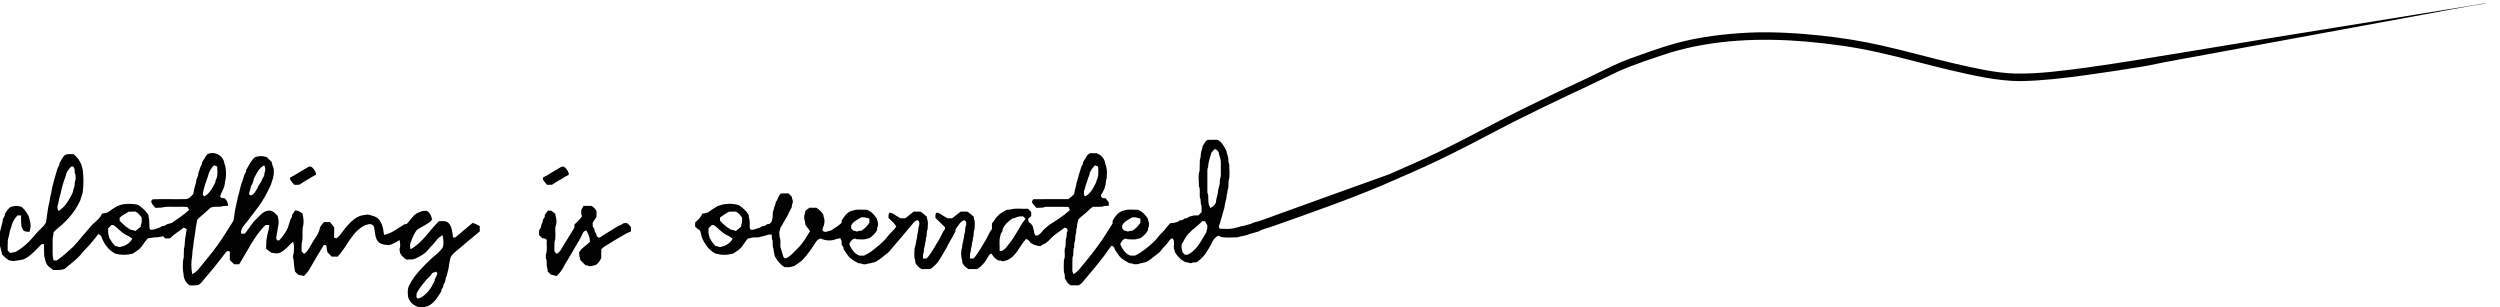
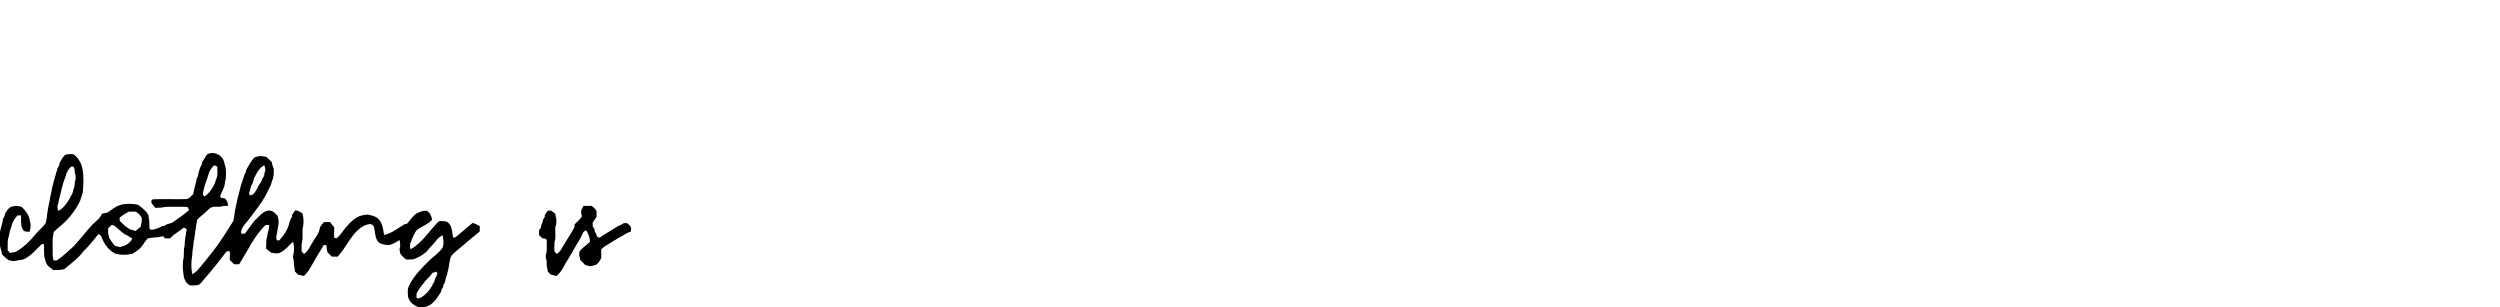
<svg xmlns="http://www.w3.org/2000/svg" width="2611pt" height="321pt" viewBox="0 0 2611 321" version="1.1">
  <g id="#000000ff">
-     <path fill="#000000" opacity="1.00" d=" M 2583.03 5.50 C 2588.00 4.73 2592.92 3.55 2597.98 3.31 C 2572.92 7.26 2548.01 12.15 2523.05 16.69 C 2455.98 29.04 2388.91 41.39 2321.84 53.72 C 2294.93 58.90 2267.83 63.18 2241.06 68.97 C 2219.77 72.49 2198.43 75.75 2177.05 78.67 C 2154.79 81.73 2132.43 84.35 2109.94 84.72 C 2084.81 84.57 2060.25 78.64 2035.91 73.03 C 2011.13 67.24 1986.67 60.17 1961.81 54.72 C 1937.01 49.11 1911.77 45.67 1886.46 43.43 C 1839.08 39.42 1790.53 41.17 1744.72 54.84 C 1726.44 60.83 1708.07 66.71 1690.42 74.42 C 1674.11 82.19 1657.97 90.30 1641.51 97.75 C 1621.87 106.92 1602.42 116.49 1583.02 126.14 C 1561.61 136.98 1540.53 148.46 1519.06 159.17 C 1499.55 169.06 1479.56 177.94 1459.52 186.66 C 1417.00 205.59 1372.99 220.84 1329.16 236.34 C 1324.25 238.20 1318.91 238.99 1314.40 241.78 C 1313.95 241.91 1313.05 242.16 1312.60 242.28 C 1310.81 242.58 1309.18 243.42 1307.41 243.73 C 1306.95 243.85 1306.01 244.09 1305.54 244.21 C 1304.53 244.63 1303.53 245.03 1302.54 245.41 C 1301.20 245.66 1299.88 246.01 1298.60 246.38 C 1296.49 246.81 1294.35 247.07 1292.35 247.84 C 1286.71 247.95 1280.99 248.45 1275.40 247.54 C 1274.43 246.94 1273.42 246.45 1272.38 246.08 C 1268.93 247.78 1266.59 250.89 1265.30 254.45 C 1264.23 256.55 1262.99 258.56 1261.77 260.56 C 1258.95 265.97 1254.70 270.60 1249.62 273.96 C 1248.27 274.01 1246.94 274.07 1245.63 274.16 C 1244.33 275.18 1242.68 275.14 1241.38 274.21 C 1240.40 274.08 1239.44 273.97 1238.50 273.86 C 1233.53 271.92 1229.99 267.82 1227.14 263.48 C 1227.03 263.01 1226.83 262.08 1226.72 261.62 C 1224.56 257.68 1227.89 252.20 1224.56 248.96 C 1222.54 248.90 1221.55 251.14 1220.39 252.45 C 1218.22 255.85 1214.76 258.15 1212.61 261.56 C 1211.01 263.99 1208.35 265.35 1206.21 267.22 C 1203.21 269.75 1200.08 272.17 1196.51 273.86 C 1196.04 273.96 1195.09 274.18 1194.62 274.29 C 1192.52 274.84 1190.35 275.05 1188.35 275.88 C 1186.33 276.00 1184.20 276.26 1182.37 275.23 C 1181.39 275.10 1180.43 274.98 1179.49 274.86 C 1175.84 272.86 1171.96 270.95 1169.24 267.72 C 1167.45 265.41 1165.96 262.90 1164.31 260.51 C 1164.09 258.38 1162.83 256.74 1160.57 256.80 C 1151.99 269.56 1141.97 281.33 1132.01 293.01 C 1130.69 295.16 1128.70 296.72 1126.58 298.00 C 1123.85 297.99 1121.13 297.98 1118.43 298.00 C 1115.27 296.52 1113.46 293.55 1112.13 290.47 C 1112.01 288.41 1112.20 286.22 1111.15 284.36 C 1110.90 280.12 1110.90 275.88 1111.15 271.65 C 1113.38 267.18 1110.61 261.82 1112.84 257.36 C 1112.98 254.79 1113.00 252.22 1113.16 249.65 C 1114.31 247.49 1113.96 244.99 1114.17 242.64 C 1116.13 240.46 1114.44 237.65 1111.68 237.86 C 1107.71 241.23 1103.03 243.69 1099.23 247.27 C 1096.11 250.13 1093.60 253.89 1089.39 255.26 C 1088.38 255.85 1087.40 256.46 1086.43 257.08 C 1085.05 256.93 1083.67 256.79 1082.38 256.30 C 1081.91 256.18 1080.98 255.94 1080.52 255.82 C 1079.10 255.15 1077.65 254.52 1076.40 253.60 C 1074.85 252.11 1073.93 249.71 1071.47 249.71 C 1064.68 256.95 1061.41 267.93 1051.50 271.84 C 1051.03 271.95 1050.09 272.16 1049.62 272.27 C 1048.27 273.10 1046.65 273.16 1045.37 272.19 C 1044.37 272.10 1043.39 272.01 1042.42 271.94 C 1039.35 270.45 1037.35 267.71 1035.54 264.95 C 1033.51 264.91 1032.60 267.10 1031.69 268.55 C 1029.24 273.63 1025.32 277.95 1020.59 281.01 C 1017.53 280.99 1014.47 280.99 1011.42 281.00 C 1008.74 279.48 1006.50 277.32 1005.07 274.60 C 1004.97 273.60 1004.88 272.61 1004.80 271.63 C 1003.44 267.45 1003.51 262.56 1004.77 258.37 C 1004.91 257.12 1005.07 255.88 1005.24 254.64 C 1005.84 253.03 1006.05 251.32 1006.31 249.63 C 1007.15 247.27 1006.78 244.66 1007.79 242.35 C 1007.92 240.78 1008.04 239.20 1008.20 237.63 C 1009.26 235.33 1010.12 230.89 1007.03 229.97 C 1002.53 231.31 1000.81 236.11 998.02 239.41 C 997.99 239.93 997.94 240.98 997.91 241.50 C 997.34 242.46 996.79 243.43 996.25 244.41 C 994.64 248.29 992.07 251.65 990.25 255.42 C 989.00 258.26 987.43 260.95 985.76 263.55 C 984.58 265.51 983.40 267.47 982.27 269.45 C 979.74 274.12 976.06 278.13 971.60 281.01 C 968.54 280.99 965.48 280.99 962.43 281.00 C 959.74 279.49 957.50 277.32 956.06 274.60 C 955.97 273.60 955.88 272.61 955.80 271.62 C 954.21 267.86 955.16 263.61 955.17 259.65 C 955.91 257.62 956.15 255.46 956.69 253.37 C 956.92 251.68 957.12 249.96 957.76 248.36 C 957.95 246.34 957.88 244.23 958.79 242.36 C 958.92 240.78 959.04 239.21 959.20 237.64 C 960.25 235.28 960.93 231.73 958.58 229.95 C 955.86 230.24 953.96 232.38 952.56 234.53 C 944.37 244.33 936.07 254.06 927.73 263.70 C 923.03 267.15 918.84 271.37 913.51 273.86 C 913.04 273.96 912.09 274.18 911.62 274.29 C 910.00 274.86 908.28 275.03 906.62 275.30 C 904.32 276.32 901.62 276.38 899.37 275.23 C 898.40 275.10 897.44 274.98 896.50 274.87 C 892.44 272.64 888.05 270.49 885.36 266.57 C 883.99 264.49 882.62 262.41 881.11 260.44 C 881.06 259.95 880.97 258.96 880.92 258.47 C 880.30 257.49 879.68 256.51 879.07 255.54 C 878.99 254.20 878.94 252.87 878.88 251.54 C 878.57 250.86 877.93 249.50 877.62 248.82 C 876.18 249.04 874.76 249.25 873.38 249.65 C 872.94 249.82 872.05 250.17 871.61 250.34 C 867.99 251.41 864.00 251.40 860.39 250.34 C 859.95 250.18 859.07 249.86 858.63 249.70 C 856.26 248.13 853.62 250.56 852.33 252.45 C 848.24 258.87 843.95 265.19 838.79 270.82 C 836.08 273.67 832.54 275.47 829.45 277.84 C 829.00 277.95 828.08 278.18 827.63 278.29 C 825.02 279.40 822.14 278.95 819.41 279.01 C 814.92 276.33 811.65 272.13 809.20 267.59 C 808.96 266.16 808.77 264.72 808.24 263.37 C 808.06 262.12 807.92 260.87 807.77 259.63 C 806.09 256.41 807.94 252.53 806.17 249.35 C 806.05 247.86 805.99 246.37 805.93 244.89 C 804.06 244.96 802.16 245.00 800.39 245.65 C 799.94 245.82 799.06 246.16 798.61 246.33 C 796.51 246.82 794.36 247.08 792.34 247.85 C 789.35 248.14 786.19 247.51 783.36 248.77 C 782.86 248.83 781.84 248.96 781.34 249.02 C 777.92 252.15 776.24 256.66 772.81 259.77 C 770.64 261.81 768.06 263.32 765.55 264.89 C 765.07 264.98 764.10 265.16 763.62 265.25 C 759.08 266.51 753.92 266.47 749.38 265.26 C 748.90 265.17 747.93 264.98 747.45 264.89 C 742.06 262.29 738.15 257.75 735.23 252.63 C 734.54 251.24 733.86 249.86 733.21 248.46 C 733.08 248.00 732.83 247.07 732.71 246.60 C 732.28 245.25 732.01 243.86 731.74 242.48 C 731.48 241.97 730.97 240.95 730.71 240.44 C 728.97 239.37 727.43 238.04 725.96 236.64 C 725.98 235.23 725.99 233.82 726.01 232.42 C 728.84 229.69 732.09 227.11 733.32 223.21 C 734.76 222.99 736.22 222.78 737.61 222.28 C 738.07 222.17 739.00 221.95 739.46 221.85 C 742.66 219.48 745.96 217.24 749.40 215.23 C 750.44 214.87 751.51 214.56 752.59 214.30 C 753.04 214.14 753.94 213.83 754.39 213.67 C 759.30 212.58 764.73 212.49 769.62 213.72 C 770.09 213.83 771.01 214.03 771.48 214.14 C 775.53 216.91 779.39 220.14 781.95 224.39 C 782.02 225.38 782.10 226.37 782.20 227.36 C 783.82 230.88 782.54 234.86 783.10 238.57 C 784.15 240.80 786.83 240.09 788.61 239.31 C 789.06 239.16 789.96 238.86 790.41 238.71 C 791.47 238.44 792.53 238.12 793.57 237.74 C 794.54 237.18 795.51 236.64 796.51 236.11 C 797.02 236.06 798.03 235.97 798.54 235.92 C 799.51 235.30 800.49 234.68 801.47 234.06 C 802.00 234.04 803.05 234.01 803.57 233.99 C 804.35 233.18 805.13 232.38 805.93 231.57 C 806.01 231.09 806.18 230.12 806.26 229.63 C 807.33 227.10 806.97 224.30 807.15 221.64 C 807.78 219.96 808.22 218.21 808.63 216.46 C 808.99 215.45 809.39 214.45 809.81 213.45 C 809.89 212.96 810.04 211.97 810.12 211.48 C 810.67 210.53 811.22 209.57 811.77 208.60 C 812.85 206.38 813.60 203.85 815.43 202.10 C 818.13 201.85 820.84 202.00 823.56 202.00 C 824.67 203.15 825.80 204.29 826.93 205.43 C 827.01 205.91 827.16 206.88 827.24 207.37 C 828.30 209.30 828.33 211.68 827.23 213.61 C 827.08 214.57 826.95 215.53 826.84 216.49 C 825.76 218.49 824.73 220.52 823.69 222.54 C 822.23 226.00 820.20 229.18 818.27 232.40 C 817.42 234.22 816.47 236.01 815.17 237.56 C 815.06 238.01 814.84 238.93 814.73 239.39 C 813.56 241.89 813.99 244.70 814.15 247.36 C 815.79 250.77 814.66 254.73 815.12 258.38 C 815.67 260.10 816.40 261.79 816.70 263.60 C 816.85 264.05 817.15 264.95 817.30 265.40 C 817.52 266.49 817.87 267.54 818.33 268.57 C 819.02 269.48 819.86 269.86 820.84 269.70 C 825.35 267.92 828.37 264.01 831.77 260.75 C 836.15 256.65 839.78 251.77 842.74 246.56 C 843.79 244.80 844.92 243.10 846.04 241.39 C 844.36 239.14 842.63 236.93 841.06 234.60 C 840.96 233.61 840.88 232.62 840.80 231.63 C 839.51 228.75 839.56 225.26 840.78 222.36 C 840.83 221.84 840.94 220.80 840.99 220.28 C 842.43 219.14 843.91 218.06 845.40 216.99 C 847.79 217.01 850.18 217.02 852.58 216.99 C 855.61 218.81 858.21 221.30 859.94 224.41 C 860.02 224.90 860.17 225.89 860.25 226.38 C 861.48 229.28 861.32 232.66 860.33 235.61 C 860.17 236.05 859.84 236.94 859.68 237.38 C 859.16 238.39 858.94 239.46 859.01 240.57 C 860.43 242.87 863.55 242.18 865.62 241.25 C 866.10 241.16 867.07 240.99 867.56 240.90 C 871.48 238.30 875.64 235.98 879.03 232.65 C 879.03 232.11 879.04 231.02 879.05 230.47 C 881.54 226.14 884.51 221.80 889.51 220.17 C 889.98 220.05 890.91 219.82 891.38 219.71 C 895.90 218.22 900.79 219.28 905.46 219.07 C 909.99 220.88 913.33 224.46 915.86 228.53 C 915.97 228.99 916.17 229.92 916.28 230.38 C 917.30 232.66 917.42 235.40 916.20 237.64 C 916.09 238.62 916.01 239.61 915.95 240.60 C 913.89 244.02 911.03 246.91 907.60 248.94 C 907.10 249.02 906.12 249.17 905.62 249.25 C 902.13 250.65 898.28 249.88 894.64 249.86 C 891.98 247.84 888.75 251.19 887.64 253.54 C 886.45 254.88 887.69 256.29 888.13 257.63 C 890.31 261.63 893.06 265.39 897.55 266.95 C 899.17 266.95 900.79 266.93 902.44 266.94 C 904.89 265.56 907.46 264.40 909.76 262.76 C 915.87 257.94 922.28 253.28 927.01 246.99 C 929.68 243.20 933.64 240.54 936.11 236.57 C 933.96 233.07 930.89 230.31 927.92 227.55 C 928.12 225.63 927.40 223.21 929.39 222.01 C 930.53 222.12 931.55 222.74 932.63 223.14 C 935.18 224.87 937.82 226.44 940.51 227.96 C 942.14 227.95 943.79 227.96 945.44 227.99 C 948.48 225.73 951.30 223.18 954.39 220.98 C 956.73 221.00 959.08 221.03 961.44 221.04 C 963.71 222.69 965.91 224.43 967.99 226.33 C 968.05 226.84 968.17 227.85 968.24 228.36 C 969.66 231.84 968.89 235.71 968.84 239.36 C 967.67 241.50 968.03 244.01 967.81 246.35 C 966.72 248.65 967.22 251.31 966.24 253.64 C 966.07 254.88 965.90 256.12 965.76 257.36 C 964.92 259.25 964.94 261.34 964.77 263.36 C 963.73 265.42 963.99 267.76 963.95 269.99 C 965.17 270.00 966.40 270.02 967.65 270.04 C 970.71 266.91 972.96 263.14 975.27 259.45 C 976.22 257.76 977.23 256.11 978.23 254.44 C 979.83 251.87 981.37 249.27 982.77 246.59 C 983.83 244.03 985.09 241.53 986.90 239.42 C 986.93 238.93 986.99 237.94 987.03 237.45 C 983.60 234.20 980.37 230.76 976.93 227.53 C 977.13 225.64 976.38 223.21 978.39 222.06 C 979.86 221.93 981.11 223.19 982.48 223.67 C 984.77 225.19 987.11 226.63 989.52 227.96 C 991.15 227.95 992.79 227.96 994.44 227.98 C 997.49 225.73 1000.30 223.18 1003.39 220.98 C 1005.73 221.00 1008.08 221.03 1010.44 221.04 C 1012.71 222.69 1014.91 224.43 1016.99 226.33 C 1017.05 226.84 1017.16 227.87 1017.22 228.38 C 1018.69 231.84 1017.87 235.72 1017.84 239.35 C 1016.66 241.49 1017.04 244.01 1016.81 246.35 C 1015.70 248.64 1016.27 251.32 1015.23 253.63 C 1015.06 254.87 1014.90 256.11 1014.76 257.36 C 1013.74 259.68 1014.30 262.37 1013.16 264.65 C 1013.03 266.43 1012.98 268.20 1012.95 269.99 C 1014.17 270.00 1015.40 270.02 1016.65 270.04 C 1019.71 266.91 1021.96 263.14 1024.27 259.45 C 1025.41 257.48 1026.57 255.51 1027.75 253.56 C 1029.42 250.95 1031.00 248.27 1032.25 245.43 C 1033.24 243.29 1034.38 241.21 1035.93 239.41 C 1035.97 237.41 1036.00 235.41 1036.02 233.41 C 1038.93 229.60 1041.30 225.10 1045.56 222.57 C 1047.46 221.30 1049.47 220.19 1051.50 219.12 C 1052.77 219.02 1054.06 218.92 1055.37 218.80 C 1061.19 216.99 1067.52 218.48 1073.55 218.00 C 1074.68 219.16 1075.83 220.31 1077.00 221.45 C 1076.99 222.83 1076.99 224.22 1077.01 225.61 C 1075.95 226.56 1074.90 227.51 1073.86 228.46 C 1073.62 230.67 1074.42 232.56 1076.55 233.45 C 1077.34 234.42 1078.09 235.44 1078.74 236.55 C 1078.98 237.92 1079.29 239.29 1079.75 240.62 C 1079.88 241.57 1080.02 242.52 1080.17 243.48 C 1080.46 244.11 1081.04 245.37 1081.33 246.00 C 1081.89 246.00 1083.02 245.99 1083.58 245.99 C 1086.25 244.61 1088.13 242.29 1089.92 239.96 C 1092.78 237.74 1095.18 234.88 1098.44 233.23 C 1104.99 229.05 1111.58 224.77 1117.27 219.46 C 1116.85 218.18 1116.71 215.95 1114.90 216.04 C 1108.61 215.86 1102.32 216.11 1096.03 215.97 C 1093.77 216.00 1091.38 215.68 1089.35 216.85 C 1087.01 216.99 1084.67 217.02 1082.35 217.05 C 1080.73 215.27 1079.21 213.41 1077.78 211.48 C 1078.06 210.17 1078.26 207.97 1080.10 208.04 C 1091.92 207.92 1103.76 208.04 1115.59 208.01 C 1117.91 206.52 1119.99 204.70 1121.84 202.65 C 1122.03 201.22 1122.25 199.80 1122.60 198.40 C 1122.93 197.05 1123.37 195.72 1123.74 194.38 C 1123.90 193.45 1124.07 192.52 1124.24 191.60 C 1124.58 189.82 1125.43 188.20 1125.70 186.40 C 1125.85 185.95 1126.14 185.04 1126.29 184.59 C 1126.53 182.80 1127.43 181.19 1127.71 179.41 C 1127.86 178.96 1128.15 178.05 1128.29 177.59 C 1128.54 176.51 1128.87 175.46 1129.26 174.42 C 1129.80 173.45 1130.34 172.47 1130.89 171.49 C 1130.93 170.99 1131.03 169.97 1131.08 169.47 C 1132.14 167.80 1133.23 166.15 1134.23 164.45 C 1134.99 162.43 1136.57 161.02 1138.41 159.98 C 1140.75 160.00 1143.10 160.03 1145.46 160.07 C 1149.41 161.57 1152.46 164.46 1153.83 168.51 C 1153.94 168.98 1154.16 169.92 1154.27 170.39 C 1154.59 171.73 1155.03 173.05 1155.40 174.39 C 1156.51 178.28 1155.95 182.38 1155.84 186.36 C 1154.85 188.21 1154.96 190.33 1154.76 192.36 C 1154.29 193.70 1153.98 195.09 1153.71 196.49 C 1153.11 197.89 1152.42 199.25 1151.76 200.61 C 1151.12 201.61 1150.50 202.60 1149.88 203.60 C 1149.58 206.54 1152.30 207.47 1154.76 207.06 C 1155.88 208.47 1156.94 209.92 1158.00 211.39 C 1157.98 212.57 1157.99 213.76 1158.00 214.94 C 1155.76 215.05 1153.35 214.64 1151.35 215.85 C 1148.03 216.06 1144.72 216.03 1141.41 215.99 C 1137.78 218.09 1135.38 221.64 1131.99 224.01 C 1129.79 225.57 1127.90 227.48 1126.06 229.42 C 1125.99 229.91 1125.84 230.89 1125.76 231.38 C 1124.90 233.26 1124.94 235.35 1124.76 237.36 C 1123.47 239.96 1124.56 243.06 1123.19 245.64 C 1123.02 247.54 1122.95 249.45 1122.81 251.35 C 1121.71 253.52 1122.00 256.01 1121.82 258.36 C 1120.01 261.54 1122.00 265.48 1120.15 268.64 C 1119.91 273.10 1119.97 277.56 1119.98 282.02 C 1119.85 283.55 1120.44 284.97 1121.13 286.31 C 1126.29 283.49 1129.26 278.33 1133.12 274.12 C 1142.42 262.83 1151.21 251.10 1158.75 238.55 C 1159.76 236.85 1160.84 235.20 1161.93 233.55 C 1161.96 232.52 1162.00 231.49 1162.06 230.46 C 1164.54 226.12 1167.52 221.81 1172.51 220.17 C 1172.97 220.05 1173.91 219.82 1174.38 219.71 C 1178.90 218.22 1183.78 219.27 1188.46 219.07 C 1192.99 220.87 1196.32 224.46 1198.86 228.52 C 1198.96 228.99 1199.17 229.92 1199.27 230.39 C 1200.21 232.24 1200.00 234.35 1199.88 236.36 C 1199.10 237.66 1199.02 239.17 1198.85 240.63 C 1196.92 244.11 1193.97 246.90 1190.60 248.94 C 1190.11 249.02 1189.12 249.17 1188.62 249.25 C 1185.14 250.67 1181.28 249.88 1177.64 249.86 C 1174.99 247.84 1171.74 251.19 1170.64 253.55 C 1169.45 254.88 1170.69 256.30 1171.14 257.63 C 1173.32 261.63 1176.06 265.39 1180.55 266.95 C 1182.16 266.95 1183.79 266.93 1185.43 266.94 C 1192.32 263.75 1198.08 258.70 1203.77 253.77 C 1207.94 250.22 1210.71 245.41 1214.76 241.75 C 1217.54 239.08 1219.43 235.62 1222.37 233.08 C 1224.12 233.00 1225.97 233.04 1227.63 232.27 C 1228.11 232.17 1229.06 231.98 1229.54 231.88 C 1230.51 231.28 1231.49 230.68 1232.47 230.08 C 1232.99 230.04 1234.02 229.96 1234.53 229.93 C 1235.50 229.31 1236.48 228.69 1237.47 228.07 C 1237.98 228.04 1239.01 227.96 1239.52 227.92 C 1240.49 227.32 1241.46 226.72 1242.46 226.12 C 1242.94 226.02 1243.89 225.82 1244.37 225.72 C 1246.63 224.71 1249.14 225.00 1251.55 224.98 C 1252.69 223.83 1253.84 222.68 1255.01 221.55 C 1255.01 219.25 1254.99 216.95 1254.84 214.66 C 1253.38 212.08 1254.61 208.91 1253.15 206.35 C 1252.56 202.38 1253.88 198.09 1252.15 194.35 C 1252.30 189.06 1251.02 183.41 1252.85 178.36 C 1253.11 174.46 1252.87 170.55 1253.15 166.65 C 1254.48 164.09 1253.67 161.08 1254.58 158.39 C 1254.93 157.04 1255.38 155.73 1255.74 154.38 C 1255.84 153.90 1256.02 152.94 1256.12 152.46 C 1257.17 150.73 1258.28 149.04 1259.37 147.32 C 1259.90 147.00 1260.97 146.37 1261.51 146.05 C 1264.85 145.98 1268.21 146.00 1271.57 146.00 C 1276.18 148.36 1278.52 153.14 1280.85 157.49 C 1280.96 157.97 1281.16 158.92 1281.27 159.39 C 1281.59 160.74 1282.03 162.05 1282.39 163.40 C 1283.34 166.07 1282.49 169.09 1283.85 171.65 C 1283.69 177.27 1284.96 183.25 1283.16 188.64 C 1283.00 191.21 1282.98 193.78 1282.84 196.35 C 1281.69 198.63 1282.24 201.31 1281.24 203.64 C 1281.06 204.87 1280.88 206.11 1280.76 207.36 C 1280.15 209.42 1279.79 211.54 1279.31 213.63 C 1279.03 215.30 1278.81 216.98 1278.34 218.61 C 1278.17 219.06 1277.85 219.95 1277.69 220.40 C 1277.45 222.19 1276.56 223.80 1276.28 225.59 C 1276.14 226.04 1275.85 226.95 1275.70 227.41 C 1275.44 229.19 1274.53 230.80 1274.29 232.59 C 1274.14 233.04 1273.84 233.94 1273.69 234.39 C 1272.90 235.90 1272.40 238.06 1274.42 238.89 C 1279.12 238.95 1283.98 239.56 1288.60 238.39 C 1289.89 237.99 1291.24 237.66 1292.59 237.37 C 1293.92 237.05 1295.27 236.65 1296.61 236.26 C 1297.51 236.08 1298.44 235.91 1299.40 235.76 C 1301.16 235.39 1302.80 234.56 1304.60 234.27 C 1305.06 234.15 1305.98 233.90 1306.45 233.78 C 1309.06 232.15 1312.13 231.79 1315.05 230.96 C 1360.35 214.71 1405.55 198.10 1450.88 181.99 C 1467.52 174.73 1484.16 167.46 1500.55 159.64 C 1520.25 150.18 1539.57 139.96 1558.94 129.84 C 1578.71 119.38 1598.84 109.62 1618.97 99.87 C 1634.69 92.18 1650.73 85.16 1666.42 77.39 C 1678.38 71.61 1690.21 65.51 1702.74 61.03 C 1718.36 55.46 1733.97 49.77 1749.94 45.27 C 1775.08 38.45 1801.08 35.30 1827.05 34.06 C 1852.08 33.02 1877.15 34.55 1902.05 37.18 C 1923.52 39.51 1944.89 42.88 1965.95 47.70 C 1991.81 53.52 2017.30 60.88 2043.15 66.79 C 2063.20 71.29 2083.36 76.05 2103.99 76.80 C 2129.59 77.32 2155.04 73.80 2180.37 70.43 C 2218.15 65.14 2255.77 58.72 2293.42 52.55 C 2389.89 36.48 2486.52 21.30 2583.03 5.50 M 1268.52 155.74 C 1267.43 156.97 1266.35 158.19 1265.25 159.38 C 1264.86 160.43 1264.54 161.50 1264.29 162.59 C 1264.14 163.04 1263.84 163.95 1263.69 164.40 C 1263.33 165.73 1262.95 167.06 1262.61 168.40 C 1262.04 170.34 1261.92 172.36 1261.76 174.36 C 1260.74 176.41 1260.97 178.73 1260.97 180.94 C 1261.02 186.62 1261.01 192.30 1260.96 197.99 C 1260.95 199.90 1260.81 201.93 1261.86 203.65 C 1262.04 206.96 1261.74 210.31 1262.48 213.57 C 1263.12 214.76 1263.64 216.00 1264.13 217.28 C 1266.55 215.93 1268.69 214.13 1269.93 211.60 C 1270.00 210.61 1270.09 209.62 1270.22 208.63 C 1270.85 206.57 1271.14 204.43 1271.76 202.36 C 1271.89 201.12 1272.07 199.88 1272.24 198.64 C 1272.86 196.56 1273.08 194.39 1273.81 192.35 C 1273.94 190.44 1274.03 188.54 1274.18 186.64 C 1275.57 183.97 1274.86 180.86 1275.01 177.98 C 1274.79 173.79 1275.57 169.49 1274.41 165.39 C 1274.04 164.04 1273.58 162.73 1273.24 161.39 C 1273.17 160.89 1273.02 159.90 1272.94 159.41 C 1271.93 157.67 1270.80 155.71 1268.52 155.74 M 1143.48 172.72 C 1141.28 175.00 1139.44 177.60 1138.14 180.49 C 1138.06 180.99 1137.88 181.97 1137.80 182.47 C 1137.27 183.81 1136.79 185.15 1136.27 186.49 C 1135.96 187.50 1135.65 188.51 1135.35 189.53 C 1134.98 190.54 1134.61 191.54 1134.24 192.55 C 1134.11 193.01 1133.85 193.94 1133.73 194.41 C 1133.36 196.21 1132.70 197.92 1132.07 199.64 C 1132.11 201.50 1131.49 203.71 1133.26 205.02 C 1138.14 202.85 1140.97 198.00 1143.32 193.44 C 1143.75 192.47 1144.22 191.50 1144.70 190.55 C 1145.10 189.52 1145.44 188.48 1145.71 187.41 C 1145.86 186.96 1146.17 186.06 1146.33 185.61 C 1147.50 182.24 1147.00 178.58 1146.95 175.09 C 1147.00 173.24 1144.76 173.12 1143.48 172.72 M 761.52 221.05 C 758.16 222.87 754.87 224.85 751.94 227.31 C 751.95 228.39 751.98 229.47 752.02 230.55 C 755.38 234.18 759.07 237.52 763.45 239.89 C 763.93 239.98 764.90 240.15 765.38 240.24 C 766.42 240.52 767.45 240.85 768.47 241.22 C 770.40 239.82 772.23 238.29 773.98 236.66 C 774.04 236.15 774.17 235.14 774.23 234.63 C 775.37 232.40 774.95 229.83 775.02 227.43 C 773.47 224.74 771.28 222.51 768.58 220.99 C 766.22 221.00 763.87 221.02 761.52 221.05 M 1062.43 226.53 C 1061.43 226.97 1060.44 227.40 1059.46 227.83 C 1058.97 227.90 1058.00 228.04 1057.52 228.11 C 1053.18 231.01 1049.08 234.54 1047.12 239.51 C 1047.07 240.02 1046.96 241.03 1046.91 241.53 C 1046.30 242.50 1045.70 243.48 1045.12 244.46 C 1045.02 244.94 1044.84 245.90 1044.74 246.38 C 1043.12 251.39 1044.38 256.82 1044.00 262.01 C 1044.65 262.00 1045.94 261.99 1046.58 261.99 C 1047.82 261.12 1049.19 260.38 1050.24 259.25 C 1053.82 254.83 1057.43 250.40 1060.27 245.44 C 1061.22 243.75 1062.24 242.10 1063.24 240.44 C 1064.22 238.77 1065.25 237.12 1066.20 235.43 C 1067.65 232.99 1069.41 230.75 1071.11 228.48 C 1070.22 227.64 1069.36 226.79 1068.51 225.94 C 1066.46 225.96 1064.41 225.99 1062.43 226.53 M 899.53 227.02 C 895.72 229.38 891.10 231.13 889.01 235.41 C 888.99 236.46 888.99 237.51 889.00 238.57 C 889.80 239.36 890.61 240.15 891.43 240.94 C 891.91 241.01 892.87 241.15 893.35 241.22 C 894.44 242.01 895.54 242.00 896.63 241.18 C 897.61 241.09 898.61 241.02 899.62 240.95 C 903.05 238.89 905.88 235.98 908.00 232.60 C 907.99 231.09 907.99 229.59 908.00 228.09 C 907.41 228.01 906.22 227.85 905.63 227.77 C 903.75 226.74 901.57 227.03 899.53 227.02 M 1182.53 227.02 C 1178.72 229.38 1174.10 231.13 1172.01 235.41 C 1171.99 236.46 1171.98 237.51 1172.00 238.57 C 1172.79 239.36 1173.61 240.15 1174.43 240.94 C 1174.91 241.01 1175.88 241.15 1176.36 241.21 C 1177.45 242.02 1178.54 242.00 1179.62 241.18 C 1180.60 241.09 1181.59 241.02 1182.61 240.95 C 1186.04 238.89 1188.88 235.98 1191.00 232.60 C 1190.98 231.09 1190.98 229.59 1191.00 228.09 C 1190.41 228.01 1189.23 227.85 1188.63 227.78 C 1186.75 226.74 1184.57 227.03 1182.53 227.02 M 1255.42 230.99 C 1251.73 235.50 1246.54 238.36 1242.72 242.73 C 1238.76 246.21 1236.52 251.02 1234.04 255.56 C 1234.00 257.60 1233.75 259.75 1234.75 261.63 C 1234.83 262.11 1234.99 263.09 1235.07 263.57 C 1235.85 264.38 1236.64 265.20 1237.44 266.02 C 1238.46 265.99 1239.49 265.97 1240.54 265.95 C 1247.46 262.49 1251.97 256.07 1255.77 249.57 C 1257.16 247.23 1258.59 244.92 1259.86 242.52 C 1259.96 242.04 1260.17 241.09 1260.28 240.62 C 1261.04 239.05 1260.97 237.30 1260.98 235.61 C 1260.11 234.11 1259.33 232.57 1258.61 231.02 C 1257.53 231.01 1256.46 231.00 1255.42 230.99 M 743.46 234.99 C 742.30 236.15 741.15 237.31 739.99 238.45 C 740.04 241.18 739.57 244.06 740.74 246.62 C 740.83 247.10 741.02 248.07 741.11 248.55 C 742.89 251.56 744.85 254.50 747.34 256.98 C 747.85 257.04 748.86 257.16 749.37 257.22 C 750.98 258.25 752.96 258.21 754.62 257.27 C 755.09 257.16 756.02 256.95 756.49 256.84 C 760.14 255.38 763.26 252.90 765.17 249.43 C 763.74 248.24 762.25 247.12 760.62 246.23 C 754.51 244.02 750.73 238.51 745.45 235.07 C 744.95 235.05 743.96 235.01 743.46 234.99 Z" />
    <path fill="#000000" opacity="1.00" d=" M 216.21 161.39 C 222.59 157.43 231.79 161.30 233.84 168.49 C 234.33 170.46 234.88 172.40 235.46 174.35 C 236.23 178.27 236.15 182.30 235.78 186.26 C 235.19 188.70 234.83 191.19 234.45 193.67 C 233.69 197.92 230.47 201.34 229.94 205.60 C 231.14 207.12 233.13 206.94 234.85 207.17 C 236.96 209.22 238.09 211.95 238.31 214.87 C 236.46 214.99 234.62 215.10 232.79 215.27 C 228.10 217.08 222.17 214.27 218.34 218.22 C 214.54 222.26 209.90 225.35 206.07 229.36 C 205.96 229.84 205.75 230.82 205.64 231.30 C 205.30 233.30 204.96 235.29 204.58 237.28 C 204.23 239.59 203.95 241.91 203.64 244.24 C 203.27 247.08 202.76 249.91 202.30 252.75 C 202.10 254.57 201.92 256.40 201.68 258.22 C 201.02 261.17 200.90 264.19 200.72 267.20 C 199.53 273.50 199.50 280.17 200.85 286.45 C 203.15 284.96 205.44 283.39 207.20 281.26 C 213.98 272.98 220.86 264.76 227.17 256.11 C 233.04 247.79 238.44 239.16 243.82 230.52 C 244.08 228.75 244.38 226.99 244.68 225.23 C 244.89 223.72 245.08 222.22 245.29 220.72 C 245.64 219.04 245.99 217.35 246.34 215.67 C 246.83 213.56 247.21 211.42 247.71 209.31 C 247.89 208.42 248.07 207.53 248.25 206.65 C 248.75 204.89 249.20 203.13 249.71 201.38 C 250.01 200.03 250.31 198.69 250.64 197.35 C 250.99 196.02 251.34 194.68 251.72 193.36 C 251.84 192.93 252.09 192.06 252.21 191.62 C 252.59 190.62 252.97 189.62 253.34 188.63 C 253.96 186.59 254.60 184.57 255.22 182.54 C 255.78 181.50 256.33 180.46 256.90 179.43 C 256.94 178.96 257.04 178.01 257.08 177.54 C 259.82 172.82 262.21 167.76 266.33 164.05 C 266.81 163.94 267.78 163.73 268.26 163.63 C 271.03 162.80 273.96 162.83 276.74 163.61 C 277.20 163.73 278.13 163.98 278.60 164.11 C 280.38 165.88 282.16 167.65 283.95 169.42 C 284.00 169.90 284.11 170.88 284.17 171.36 C 284.76 173.14 285.30 174.93 285.94 176.69 C 286.06 179.39 285.99 182.10 285.40 184.74 C 285.17 185.59 284.95 186.45 284.74 187.31 C 284.08 189.36 283.40 191.42 282.72 193.47 C 278.92 201.43 274.94 209.40 269.49 216.39 C 265.69 221.29 262.11 226.36 258.24 231.22 C 255.24 234.97 251.23 238.68 251.80 243.97 C 253.09 244.00 254.39 244.02 255.69 244.06 C 260.01 238.87 263.15 232.74 268.24 228.21 C 271.84 224.69 275.51 220.04 281.00 219.93 C 284.86 219.57 287.44 222.97 289.92 225.36 C 290.04 225.84 290.27 226.80 290.39 227.28 C 291.23 230.38 291.22 233.63 290.42 236.75 C 290.01 238.72 289.71 240.72 289.38 242.72 C 289.02 244.70 288.70 246.69 288.40 248.68 C 288.64 249.26 289.10 250.42 289.33 250.99 C 289.92 251.01 291.08 251.05 291.66 251.07 C 295.32 246.98 298.61 242.55 300.78 237.48 C 301.56 234.82 302.42 232.18 303.21 229.52 C 303.78 228.48 304.35 227.44 304.93 226.40 C 304.95 225.92 304.98 224.97 304.99 224.50 C 306.12 222.88 307.26 221.26 308.37 219.63 C 311.24 219.98 313.87 221.22 315.99 223.19 C 316.09 223.70 316.28 224.74 316.37 225.26 C 317.16 228.51 317.18 231.89 316.77 235.20 C 315.27 240.41 316.40 245.88 315.77 251.20 C 314.65 254.86 314.95 258.72 315.00 262.50 C 315.83 263.39 316.66 264.29 317.49 265.19 C 321.83 262.47 323.60 257.47 326.26 253.36 C 329.19 248.23 333.56 243.57 334.17 237.44 C 335.35 235.48 336.77 233.68 338.28 231.96 C 340.42 231.98 342.56 231.98 344.71 231.96 C 346.23 233.74 347.69 235.57 349.07 237.48 C 349.00 241.01 348.98 244.55 348.91 248.10 C 349.48 248.30 350.63 248.72 351.21 248.93 C 355.38 246.18 357.77 241.64 360.87 237.87 C 366.09 231.95 371.91 225.41 380.30 224.56 C 381.56 224.38 382.84 224.21 384.12 224.06 C 388.00 225.09 392.41 225.69 395.30 228.76 C 398.82 232.54 400.09 237.72 400.68 242.71 C 400.81 243.37 401.07 244.69 401.20 245.35 C 409.26 243.76 415.70 238.12 422.67 234.12 C 423.17 234.09 424.17 234.04 424.67 234.01 C 427.56 231.10 429.78 227.59 432.72 224.72 C 435.04 222.40 438.28 221.45 441.31 220.44 C 442.66 220.26 444.03 220.03 445.41 220.08 C 449.07 221.65 450.66 225.82 451.31 229.49 C 446.93 234.44 440.41 236.34 435.29 240.28 C 433.01 242.97 431.89 246.43 430.28 249.53 C 429.72 251.17 429.14 252.81 428.52 254.43 C 427.90 256.39 428.21 258.42 428.82 260.35 C 441.28 253.46 448.50 240.63 458.47 230.95 C 461.74 231.11 465.56 230.31 468.24 232.72 C 471.60 235.79 472.03 240.56 472.72 244.77 C 472.85 245.85 472.99 246.93 473.13 248.01 C 473.71 248.01 474.87 247.99 475.45 247.99 C 481.71 243.09 487.52 237.65 493.76 232.72 C 496.27 233.66 498.71 234.80 501.06 236.12 C 501.03 237.98 501.03 239.84 501.02 241.70 C 493.86 247.66 486.60 253.51 479.60 259.66 C 476.89 261.94 473.97 264.04 471.74 266.82 C 470.00 269.07 469.89 272.01 469.33 274.69 C 469.01 276.69 468.71 278.70 468.38 280.71 C 468.14 281.58 467.92 282.45 467.70 283.33 C 467.34 284.67 467.03 286.03 466.72 287.40 C 466.34 288.39 465.96 289.39 465.59 290.39 C 465.31 291.73 465.06 293.07 464.82 294.42 C 464.24 295.47 463.66 296.53 463.09 297.59 C 463.05 298.05 462.97 298.97 462.94 299.43 C 462.31 300.48 461.68 301.53 461.07 302.58 C 461.01 303.03 460.90 303.93 460.85 304.38 C 457.08 310.37 453.35 316.93 446.49 319.81 C 444.96 320.19 443.42 320.60 441.91 321.00 L 438.93 321.00 C 432.99 320.14 427.72 315.96 426.21 310.06 C 425.73 305.90 425.42 301.38 427.59 297.62 C 432.72 287.32 441.16 279.23 449.24 271.24 C 453.68 267.08 459.11 263.70 462.35 258.42 C 463.75 254.31 463.13 249.72 462.15 245.56 C 459.80 247.03 457.46 248.64 455.82 250.92 C 453.21 254.57 449.76 257.48 447.00 261.00 C 443.81 265.10 439.09 267.59 434.47 269.75 C 433.41 270.12 432.36 270.50 431.32 270.89 C 429.04 270.96 426.76 271.01 424.49 271.09 C 421.80 269.49 419.58 267.27 418.00 264.58 C 417.55 262.46 416.79 260.27 417.83 258.19 C 418.13 255.65 417.91 253.08 417.17 250.63 C 413.90 253.10 410.20 254.94 406.24 256.03 C 404.59 255.82 402.95 255.66 401.30 255.53 C 398.98 254.75 396.23 254.33 394.73 252.17 C 392.25 249.11 391.89 245.06 391.40 241.31 C 390.77 239.04 391.10 235.58 388.45 234.59 C 386.25 233.25 383.73 234.73 381.46 235.10 C 367.59 241.70 362.64 257.39 352.69 268.04 C 350.60 268.02 348.52 268.01 346.45 268.00 C 345.01 266.53 343.56 265.06 342.11 263.60 C 341.99 263.14 341.73 262.21 341.61 261.74 C 341.32 259.83 341.03 257.92 340.73 256.02 C 340.09 255.98 338.81 255.91 338.18 255.88 C 333.04 264.20 328.07 272.64 323.24 281.14 C 321.69 283.80 319.56 286.04 317.47 288.26 C 316.08 287.95 314.70 287.63 313.33 287.29 C 312.84 287.19 311.88 287.01 311.39 286.92 C 310.29 285.80 309.19 284.69 308.09 283.58 C 307.95 282.65 307.80 281.72 307.66 280.79 C 307.05 277.83 306.90 274.81 306.73 271.81 C 305.83 269.33 305.76 266.67 306.77 264.22 C 307.18 260.27 307.34 256.21 306.04 252.40 C 301.63 256.40 298.00 261.34 292.44 263.92 C 292.01 264.06 291.16 264.33 290.73 264.47 C 289.22 264.75 287.68 264.75 286.20 264.34 C 285.29 264.22 284.37 264.10 283.46 264.00 C 281.54 262.67 279.71 261.21 277.92 259.71 C 277.97 256.72 278.03 253.73 278.19 250.75 C 278.79 248.29 279.18 245.79 279.67 243.31 C 279.91 242.45 280.15 241.58 280.40 240.72 C 280.68 238.82 280.96 236.91 281.26 235.01 C 279.98 235.00 278.71 235.00 277.44 234.99 C 271.18 240.75 266.51 247.93 262.05 255.10 C 258.20 262.22 253.73 268.98 249.78 276.04 C 248.00 276.03 246.23 276.00 244.46 275.99 C 242.98 274.49 241.48 273.00 239.99 271.53 C 239.99 268.63 240.02 265.74 240.09 262.85 C 238.46 261.79 236.81 262.04 235.76 263.73 C 228.58 273.18 221.19 282.49 213.35 291.41 C 211.28 293.70 209.70 296.84 206.52 297.74 C 203.87 298.19 201.15 298.01 198.48 298.09 C 193.83 295.77 191.81 290.69 191.59 285.75 C 190.67 281.15 190.84 276.43 191.25 271.79 C 192.75 267.04 191.27 261.95 192.73 257.19 C 192.94 254.72 193.06 252.25 193.27 249.79 C 193.79 247.48 194.04 245.13 194.37 242.80 C 194.65 241.66 194.87 240.51 195.03 239.35 C 194.06 238.65 192.95 238.22 191.89 237.71 C 187.14 241.55 181.74 244.56 177.45 248.96 C 175.75 248.98 174.06 249.01 172.37 249.03 C 171.91 248.45 170.98 247.30 170.52 246.72 C 168.75 247.04 166.98 247.40 165.21 247.73 C 162.22 247.88 159.22 248.07 156.27 248.60 C 155.76 248.71 154.76 248.93 154.26 249.03 C 150.87 252.51 148.88 257.12 145.21 260.32 C 143.14 262.10 140.77 263.47 138.49 264.96 C 132.63 266.50 126.39 266.50 120.53 264.96 C 113.77 261.61 109.02 255.33 106.37 248.39 C 105.93 246.38 104.56 245.07 102.60 244.51 C 97.82 251.02 92.55 257.15 86.79 262.81 C 81.60 270.04 74.17 275.12 67.47 280.83 C 67.03 280.98 66.14 281.29 65.70 281.44 C 62.37 282.09 58.96 282.12 55.58 281.99 C 53.43 280.32 51.04 278.87 49.35 276.68 C 47.47 273.88 46.95 270.49 46.16 267.28 C 45.97 263.19 45.95 259.09 46.00 254.99 C 45.36 255.00 44.09 255.00 43.45 255.00 C 37.58 260.81 32.22 267.45 24.51 270.93 C 21.02 271.66 17.49 272.21 13.96 272.66 C 12.46 272.39 10.97 272.12 9.46 271.92 C 6.67 270.21 4.26 267.99 2.06 265.60 C 1.99 265.11 1.84 264.14 1.77 263.66 C 1.14 261.40 0.60 259.13 0.00 256.87 L 0.00 241.99 C 0.59 239.78 1.11 237.56 1.69 235.36 C 2.04 234.01 2.39 232.65 2.78 231.32 C 2.87 230.40 2.97 229.49 3.07 228.59 C 3.70 227.52 4.33 226.47 4.96 225.41 C 4.97 224.95 5.00 224.02 5.01 223.55 C 6.74 220.70 8.46 217.68 11.44 215.95 C 11.90 215.87 12.82 215.70 13.28 215.62 C 15.73 214.87 18.30 214.89 20.75 215.62 C 21.23 215.73 22.18 215.95 22.66 216.06 C 25.57 218.81 27.95 222.03 29.86 225.54 C 30.14 226.58 30.44 227.61 30.74 228.65 C 30.95 229.52 31.16 230.40 31.38 231.28 C 32.19 234.05 32.21 236.97 31.37 239.73 C 31.23 240.35 30.96 241.58 30.82 242.19 C 28.66 241.91 26.13 242.17 24.37 240.66 C 23.64 239.34 22.98 237.99 22.41 236.60 C 21.94 232.76 21.87 228.89 22.01 225.03 C 20.78 224.99 19.54 224.96 18.30 224.93 C 14.97 228.37 12.58 232.67 11.66 237.40 C 11.18 238.81 10.70 240.22 10.19 241.63 C 10.05 242.53 9.91 243.44 9.76 244.34 C 9.21 246.46 8.75 248.60 8.16 250.72 C 7.98 254.31 7.97 257.91 8.00 261.51 C 8.85 262.41 9.70 263.32 10.54 264.23 C 12.55 263.78 14.54 263.31 16.55 262.91 C 24.93 258.23 31.86 251.30 37.79 243.83 C 41.06 239.98 45.38 237.02 47.90 232.54 C 48.14 231.10 48.40 229.67 48.68 228.25 C 48.97 225.92 49.21 223.58 49.60 221.26 C 49.96 219.28 50.26 217.30 50.59 215.32 C 50.96 213.64 51.33 211.97 51.72 210.31 C 51.90 209.10 52.08 207.89 52.27 206.69 C 52.78 204.58 53.18 202.46 53.68 200.35 C 53.98 198.68 54.28 197.00 54.61 195.34 C 54.96 194.01 55.30 192.68 55.66 191.37 C 56.00 190.02 56.34 188.68 56.70 187.34 C 56.84 186.91 57.12 186.05 57.26 185.62 C 57.77 183.90 58.22 182.17 58.71 180.46 C 59.21 178.81 59.72 177.18 60.21 175.53 C 60.77 174.49 61.34 173.45 61.91 172.41 C 61.95 171.95 62.04 171.02 62.08 170.56 C 63.67 167.77 65.05 164.78 67.24 162.39 C 69.85 160.31 73.39 161.17 76.46 160.95 C 80.39 163.43 82.92 167.35 84.79 171.52 C 85.10 172.56 85.42 173.61 85.75 174.65 C 85.96 175.52 86.18 176.39 86.40 177.26 C 87.39 185.01 87.39 193.00 86.40 200.74 C 86.17 201.60 85.95 202.46 85.74 203.33 C 85.07 205.38 84.40 207.42 83.75 209.47 C 79.77 218.01 74.12 225.78 67.29 232.27 C 63.79 235.90 59.50 238.65 56.07 242.36 C 55.94 243.32 55.80 244.28 55.66 245.24 C 54.63 249.42 55.02 253.75 55.00 258.01 C 55.05 262.72 54.47 267.56 56.08 272.10 C 57.19 272.04 58.31 271.98 59.43 271.93 C 65.66 267.78 70.96 262.51 76.55 257.59 C 83.49 250.13 89.71 242.03 96.55 234.47 C 100.19 231.04 104.55 228.08 106.45 223.23 C 107.86 222.94 109.27 222.65 110.67 222.32 C 111.11 222.20 112.00 221.96 112.44 221.84 C 115.68 219.46 119.02 217.21 122.50 215.20 C 124.17 214.68 125.83 214.12 127.48 213.55 C 132.51 212.63 137.69 212.70 142.72 213.56 C 143.16 213.71 144.05 213.99 144.49 214.14 C 148.57 216.94 152.41 220.20 155.00 224.48 C 155.10 225.40 155.21 226.32 155.33 227.24 C 155.95 229.78 156.05 232.40 156.01 235.01 C 156.07 236.76 155.63 238.87 157.37 239.99 C 158.79 240.03 160.18 239.73 161.57 239.45 C 163.19 238.86 164.82 238.29 166.46 237.76 C 167.50 237.21 168.54 236.66 169.58 236.11 C 170.03 236.06 170.94 235.96 171.40 235.92 C 172.44 235.34 173.49 234.76 174.54 234.19 C 176.19 233.72 177.85 233.23 179.51 232.77 C 185.56 228.37 192.03 224.49 197.49 219.33 C 196.88 218.27 196.61 216.94 195.58 216.18 C 191.41 215.69 187.20 216.09 183.02 216.01 C 178.40 216.09 173.68 215.48 169.18 216.76 C 166.91 216.93 164.64 217.01 162.37 217.10 C 160.48 214.84 155.62 210.76 159.42 208.18 C 170.94 207.66 182.50 208.25 194.03 207.96 C 197.44 207.85 199.58 204.84 201.83 202.69 C 202.07 201.24 202.33 199.79 202.62 198.35 C 202.95 197.02 203.29 195.69 203.65 194.36 C 204.01 193.01 204.37 191.66 204.76 190.33 C 204.89 189.42 205.02 188.52 205.15 187.62 C 205.72 186.21 206.27 184.79 206.85 183.39 C 206.97 182.49 207.09 181.59 207.21 180.69 C 207.89 178.64 208.58 176.60 209.25 174.55 C 209.80 173.49 210.35 172.43 210.91 171.38 C 210.95 170.93 211.03 170.03 211.07 169.58 C 212.83 166.88 214.25 163.95 216.21 161.39 M 223.51 172.69 C 221.30 174.96 219.45 177.53 218.24 180.46 C 217.95 181.48 217.65 182.51 217.35 183.53 C 217.00 184.52 216.66 185.52 216.33 186.52 C 216.00 187.52 215.67 188.52 215.34 189.52 C 214.98 190.53 214.61 191.54 214.24 192.55 C 214.11 193.01 213.84 193.94 213.71 194.40 C 213.35 195.74 212.95 197.06 212.60 198.39 C 212.09 200.07 211.98 201.82 211.88 203.56 C 212.29 203.94 213.12 204.71 213.53 205.09 C 217.67 202.69 220.56 198.78 222.74 194.60 C 223.44 193.23 224.14 191.85 224.82 190.47 C 224.91 189.99 225.10 189.03 225.19 188.54 C 225.61 187.55 226.03 186.55 226.44 185.55 C 227.37 181.92 227.12 178.12 226.87 174.42 C 226.29 173.10 224.66 173.14 223.51 172.69 M 267.26 182.40 C 266.55 183.77 265.86 185.14 265.20 186.54 C 265.08 187.00 264.85 187.93 264.74 188.40 C 264.45 189.47 264.11 190.53 263.72 191.57 C 263.19 192.54 262.67 193.51 262.16 194.49 C 262.05 194.97 261.83 195.91 261.72 196.38 C 261.40 197.73 260.95 199.03 260.62 200.38 C 259.59 201.77 260.12 203.85 261.96 204.02 C 265.60 203.18 266.96 199.41 268.80 196.60 C 269.01 196.08 269.45 195.04 269.66 194.52 C 270.71 192.89 271.79 191.28 272.81 189.63 C 273.26 188.54 273.75 187.47 274.21 186.39 C 274.76 185.43 275.32 184.48 275.88 183.52 C 275.98 182.55 276.10 181.59 276.22 180.63 C 277.55 178.13 277.26 175.11 275.96 172.67 C 271.89 174.67 269.32 178.50 267.26 182.40 M 74.37 173.96 C 72.12 176.09 70.42 178.69 69.15 181.50 C 69.06 181.99 68.88 182.97 68.79 183.46 C 68.29 184.80 67.84 186.15 67.30 187.48 C 66.93 188.50 66.58 189.53 66.26 190.57 C 66.13 191.03 65.85 191.95 65.71 192.41 C 65.43 194.20 64.58 195.83 64.24 197.61 C 64.09 198.54 63.92 199.46 63.74 200.39 C 63.34 201.72 62.95 203.05 62.63 204.40 C 62.32 205.74 62.00 207.07 61.63 208.40 C 61.15 210.50 61.00 212.69 60.09 214.67 C 59.89 216.62 60.00 218.62 61.14 220.31 C 68.25 216.14 72.18 208.56 75.82 201.49 C 75.93 201.01 76.15 200.07 76.26 199.60 C 76.60 197.81 77.34 196.13 77.82 194.38 C 77.92 192.80 78.04 191.21 78.21 189.63 C 79.42 187.49 78.98 184.97 78.86 182.63 C 77.78 180.78 77.98 178.58 77.86 176.53 C 77.56 175.90 76.96 174.64 76.66 174.02 C 76.09 174.00 74.95 173.98 74.37 173.96 M 134.52 221.06 C 131.17 222.87 127.88 224.84 124.94 227.30 C 124.97 228.38 124.99 229.46 125.02 230.55 C 128.38 234.17 132.07 237.52 136.44 239.89 C 136.93 239.98 137.90 240.15 138.38 240.24 C 139.42 240.53 140.45 240.86 141.47 241.23 C 143.41 239.83 145.23 238.29 146.98 236.66 C 147.04 236.15 147.17 235.14 147.23 234.63 C 148.36 232.39 147.96 229.84 148.02 227.43 C 146.48 224.74 144.29 222.51 141.58 220.99 C 139.23 221.00 136.87 221.02 134.52 221.06 M 116.46 234.98 C 115.31 236.15 114.16 237.31 112.99 238.46 C 113.04 241.18 112.58 244.05 113.74 246.62 C 113.83 247.10 114.02 248.07 114.11 248.55 C 115.90 251.56 117.85 254.50 120.34 256.98 C 120.85 257.04 121.86 257.16 122.36 257.22 C 123.98 258.25 125.97 258.21 127.61 257.27 C 128.08 257.16 129.02 256.95 129.49 256.84 C 133.19 255.38 136.33 252.84 138.20 249.29 C 136.72 248.20 135.21 247.15 133.62 246.23 C 127.51 244.02 123.73 238.52 118.45 235.07 C 117.95 235.05 116.96 235.01 116.46 234.98 M 451.44 285.13 C 449.92 288.26 446.98 290.24 444.76 292.80 C 441.20 297.13 437.54 301.43 435.07 306.51 C 435.03 307.86 435.00 309.21 434.97 310.57 C 435.30 310.89 435.97 311.54 436.30 311.86 C 437.40 311.46 438.50 311.10 439.62 310.79 C 445.17 307.46 449.55 302.26 452.28 296.42 C 452.81 295.44 453.34 294.47 453.88 293.50 C 453.94 293.00 454.06 292.01 454.12 291.51 C 454.64 290.52 455.18 289.54 455.74 288.58 C 456.08 287.49 456.46 286.41 456.86 285.34 C 456.52 284.93 455.83 284.12 455.49 283.72 C 454.13 284.19 452.79 284.65 451.44 285.13 Z" />
-     <path fill="#000000" opacity="1.00" d=" M 322.50 174.08 C 323.02 174.05 324.06 174.00 324.59 173.97 C 327.28 175.28 328.71 177.92 329.89 180.54 C 329.92 181.05 329.98 182.08 330.01 182.60 C 327.72 183.63 325.52 184.84 323.44 186.25 C 321.77 187.23 320.11 188.25 318.43 189.22 C 316.42 190.40 314.46 191.65 312.53 192.95 C 310.80 192.99 309.08 193.01 307.36 193.04 C 305.76 191.34 304.28 189.54 302.99 187.59 C 303.00 187.04 303.01 185.95 303.02 185.40 C 305.60 184.21 308.06 182.78 310.44 181.22 C 311.82 180.42 313.18 179.58 314.56 178.76 C 317.19 177.17 319.82 175.58 322.50 174.08 Z" />
-     <path fill="#000000" opacity="1.00" d=" M 586.50 174.09 C 587.03 174.06 588.07 174.00 588.59 173.98 C 591.27 175.29 592.71 177.92 593.89 180.53 C 593.92 181.05 593.98 182.08 594.00 182.59 C 591.41 183.78 588.94 185.20 586.58 186.78 C 584.89 187.76 583.23 188.77 581.54 189.73 C 579.84 190.77 578.18 191.87 576.52 192.95 C 574.79 192.98 573.07 193.01 571.36 193.04 C 569.76 191.34 568.27 189.54 566.99 187.59 C 567.00 187.05 567.02 185.95 567.02 185.40 C 569.60 184.21 572.06 182.79 574.43 181.22 C 576.11 180.25 577.76 179.23 579.44 178.24 C 581.77 176.82 584.10 175.39 586.50 174.09 Z" />
    <path fill="#000000" opacity="1.00" d=" M 609.40 215.01 C 612.12 215.00 614.84 215.01 617.58 215.00 C 619.88 216.25 621.74 218.11 623.01 220.42 C 622.98 222.46 622.97 224.50 622.98 226.54 C 621.66 228.51 620.33 230.48 619.02 232.46 C 619.01 233.81 619.02 235.16 619.03 236.52 C 619.66 237.50 620.29 238.48 620.93 239.46 C 620.97 239.97 621.06 240.99 621.10 241.50 C 621.65 242.47 622.19 243.44 622.73 244.43 C 622.84 246.57 624.11 248.27 626.41 248.15 C 628.07 246.94 629.77 245.79 631.54 244.74 C 634.60 243.07 637.40 240.95 640.44 239.24 C 642.10 238.26 643.73 237.21 645.38 236.20 C 646.45 235.74 647.52 235.25 648.61 234.80 C 649.56 234.22 650.52 233.64 651.49 233.06 C 652.52 233.03 653.55 233.00 654.60 232.97 C 656.43 234.05 657.94 235.55 659.01 237.40 C 658.99 238.81 658.98 240.22 658.99 241.64 C 657.51 242.34 656.03 243.02 654.52 243.63 C 651.80 245.17 649.20 246.90 646.40 248.29 C 644.71 249.22 643.08 250.25 641.43 251.23 C 638.39 252.94 635.62 255.11 632.51 256.69 C 630.85 257.73 629.38 259.02 627.97 260.35 C 628.04 263.39 628.00 266.42 627.92 269.46 C 626.50 272.48 624.81 275.54 621.59 276.93 C 621.10 277.01 620.11 277.17 619.62 277.25 C 617.66 278.30 615.30 278.32 613.37 277.23 C 612.88 277.16 611.91 277.01 611.42 276.94 C 609.64 275.15 607.85 273.36 606.07 271.58 C 605.99 271.09 605.83 270.12 605.76 269.63 C 604.77 267.71 605.01 265.50 604.95 263.42 C 607.50 258.68 612.53 256.36 616.12 252.57 C 616.00 250.82 615.97 249.03 615.31 247.38 C 615.17 246.92 614.91 246.01 614.78 245.56 C 614.03 243.96 613.28 242.36 612.55 240.77 C 609.30 240.66 608.46 244.11 607.28 246.44 C 605.98 249.26 604.42 251.94 602.76 254.56 C 601.59 256.50 600.42 258.44 599.28 260.40 C 598.22 262.52 597.04 264.57 595.76 266.56 C 594.76 268.23 593.75 269.89 592.78 271.58 C 591.29 273.83 589.93 276.17 588.73 278.59 C 586.92 282.21 584.34 285.33 581.52 288.19 C 580.11 287.95 578.70 287.76 577.36 287.25 C 576.88 287.17 575.91 287.01 575.42 286.93 C 574.29 285.81 573.17 284.69 572.05 283.58 C 571.97 282.60 571.88 281.62 571.80 280.64 C 570.47 277.83 571.14 274.64 570.86 271.65 C 569.65 269.85 570.02 267.66 570.11 265.64 C 571.95 261.38 570.65 256.49 571.00 251.97 C 571.53 249.21 568.41 248.75 566.40 248.87 C 565.26 247.76 564.12 246.66 562.99 245.56 C 563.00 243.86 563.01 242.17 563.04 240.47 C 563.66 239.50 564.28 238.52 564.91 237.55 C 564.97 237.04 565.10 236.03 565.16 235.52 C 565.73 234.18 566.26 232.82 566.85 231.48 C 566.91 230.97 567.03 229.96 567.09 229.46 C 567.70 228.48 568.31 227.50 568.94 226.53 C 568.96 226.00 569.00 224.94 569.02 224.40 C 570.07 222.89 571.15 221.40 572.27 219.94 C 573.37 219.96 574.49 219.98 575.60 220.01 C 577.09 221.06 578.57 222.14 580.00 223.27 C 580.06 223.79 580.18 224.84 580.23 225.36 C 581.42 228.92 581.59 233.14 580.15 236.65 C 579.36 241.93 581.10 247.60 579.15 252.64 C 578.93 255.94 578.98 259.24 579.00 262.54 C 579.83 263.39 580.65 264.25 581.47 265.12 C 584.51 263.51 586.16 260.45 587.76 257.56 C 588.56 256.17 589.42 254.82 590.23 253.43 C 591.97 250.41 594.03 247.59 595.78 244.57 C 597.15 242.21 598.61 239.89 599.92 237.50 C 599.95 236.47 599.98 235.44 600.01 234.42 C 602.82 231.70 605.79 229.08 607.91 225.76 C 606.69 223.92 607.00 221.67 607.06 219.58 C 607.89 218.08 608.65 216.55 609.40 215.01 Z" />
  </g>
</svg>